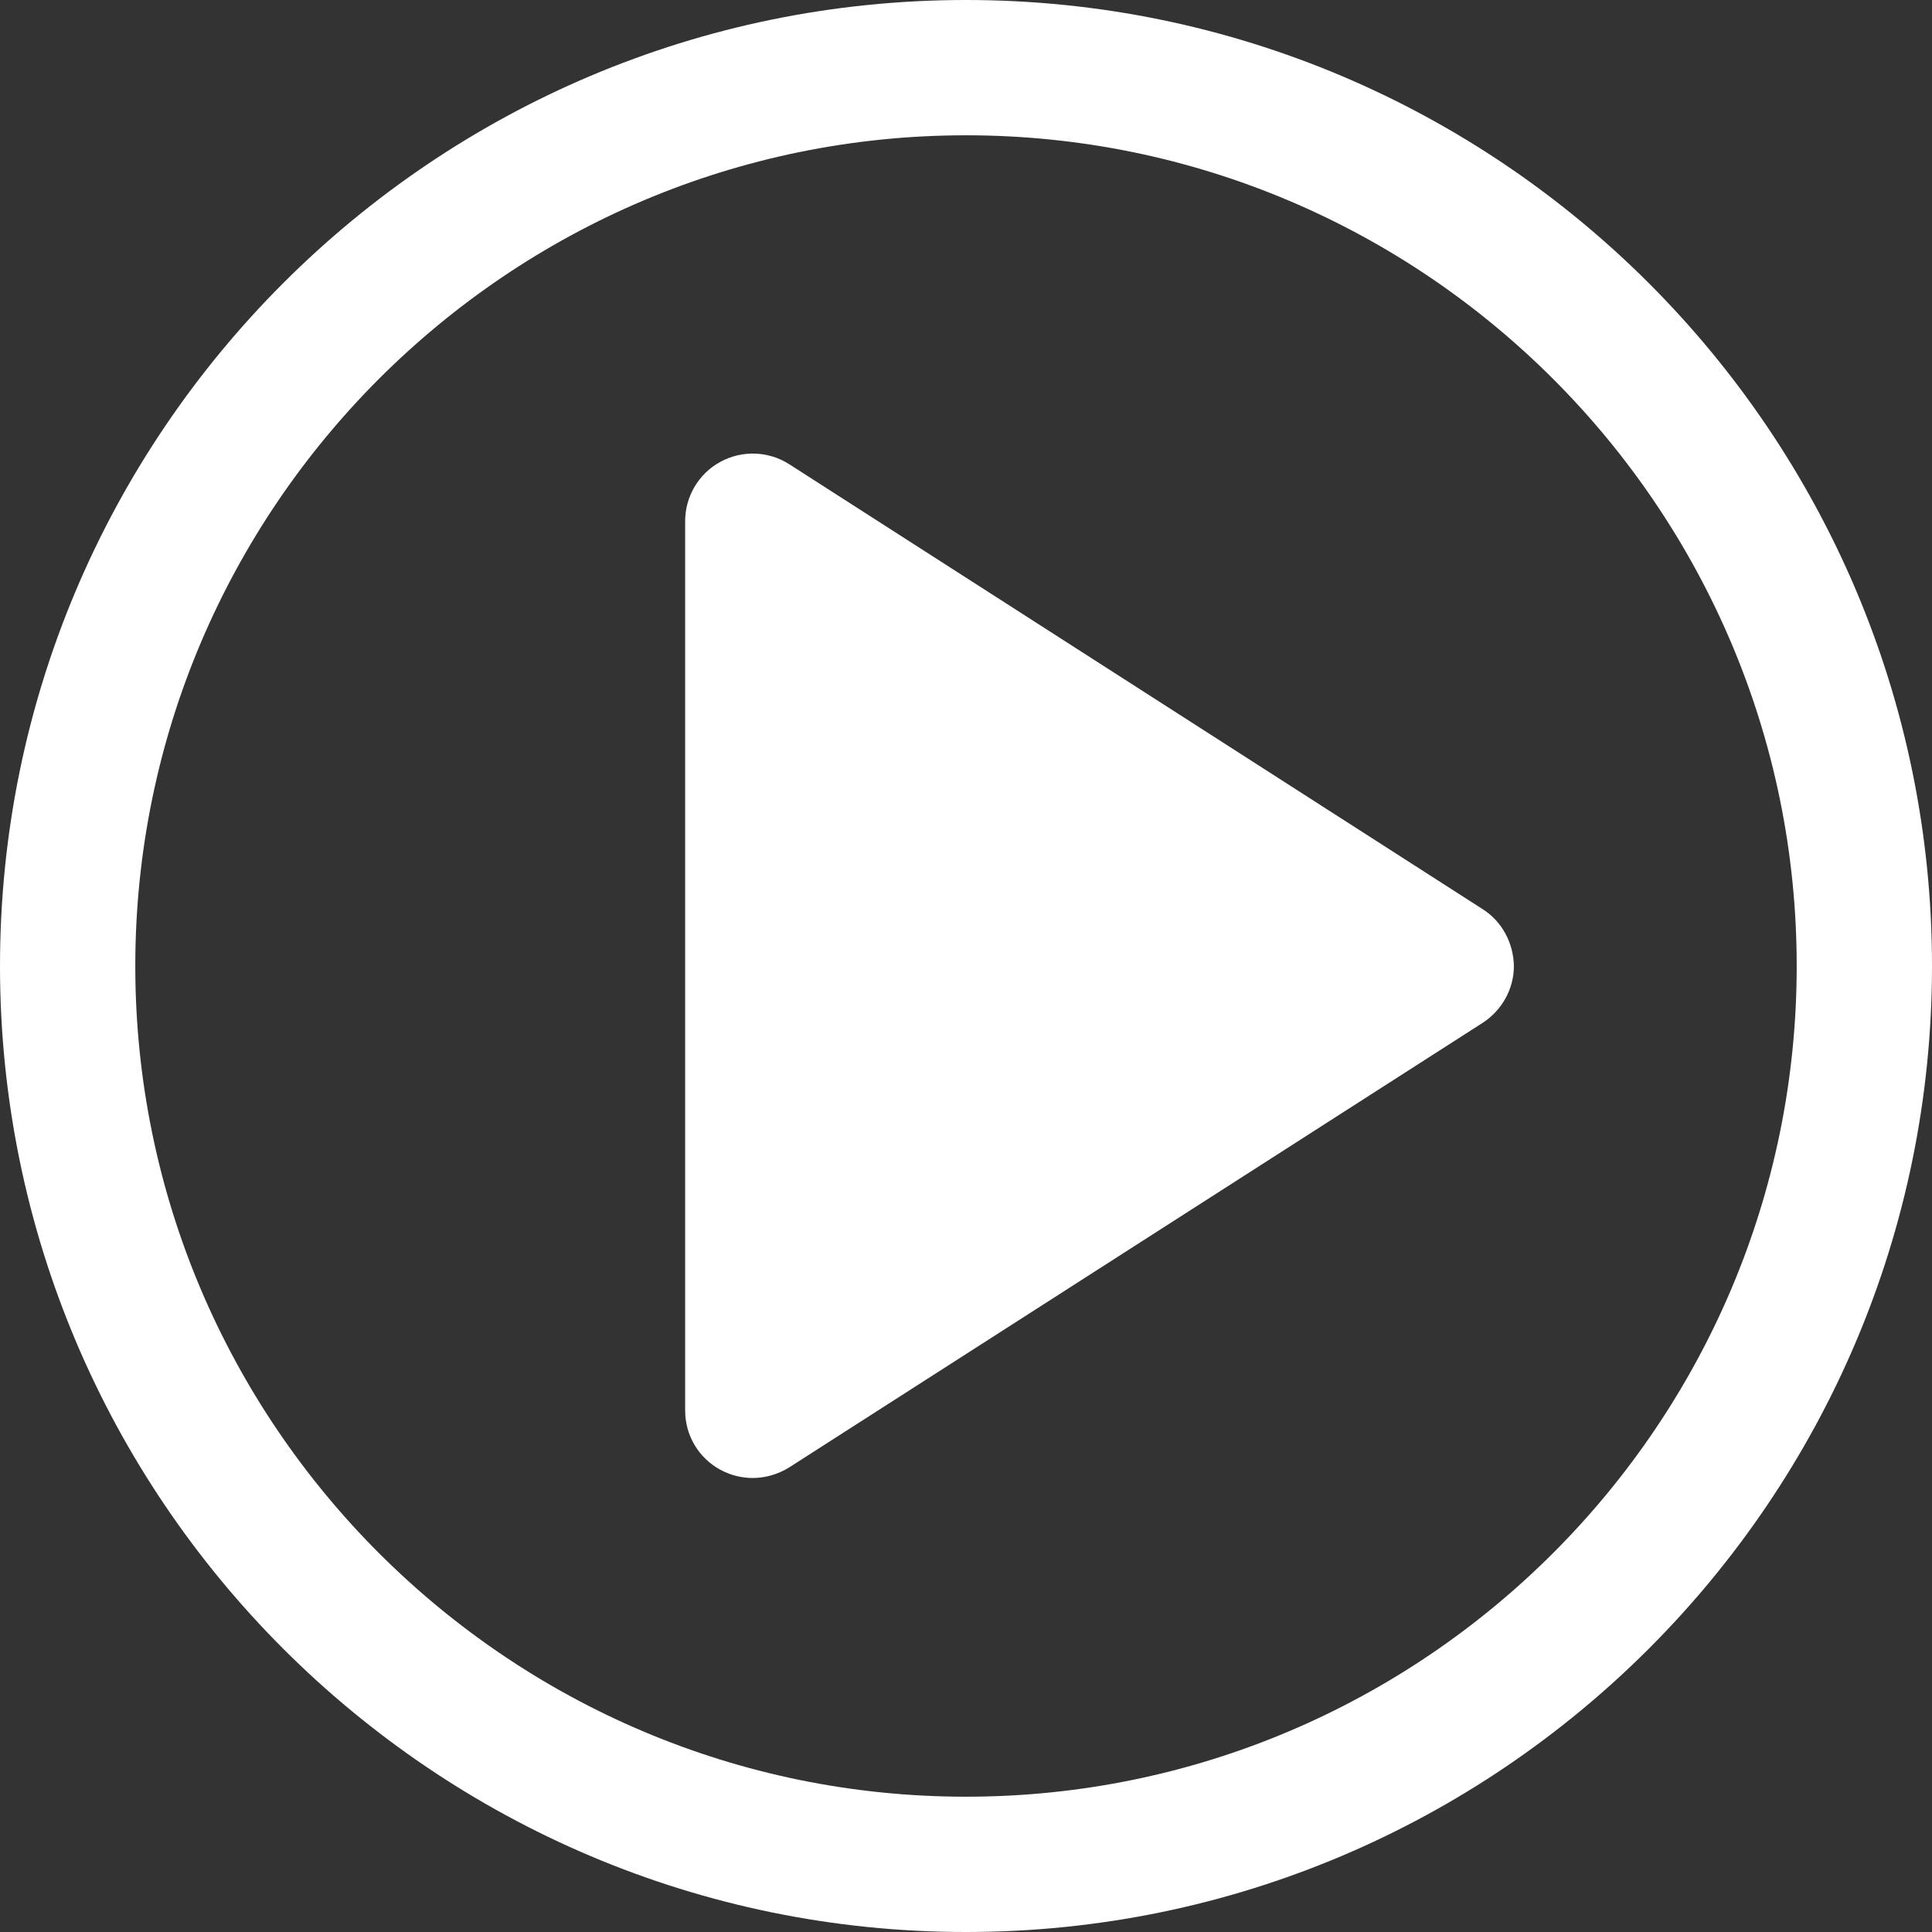
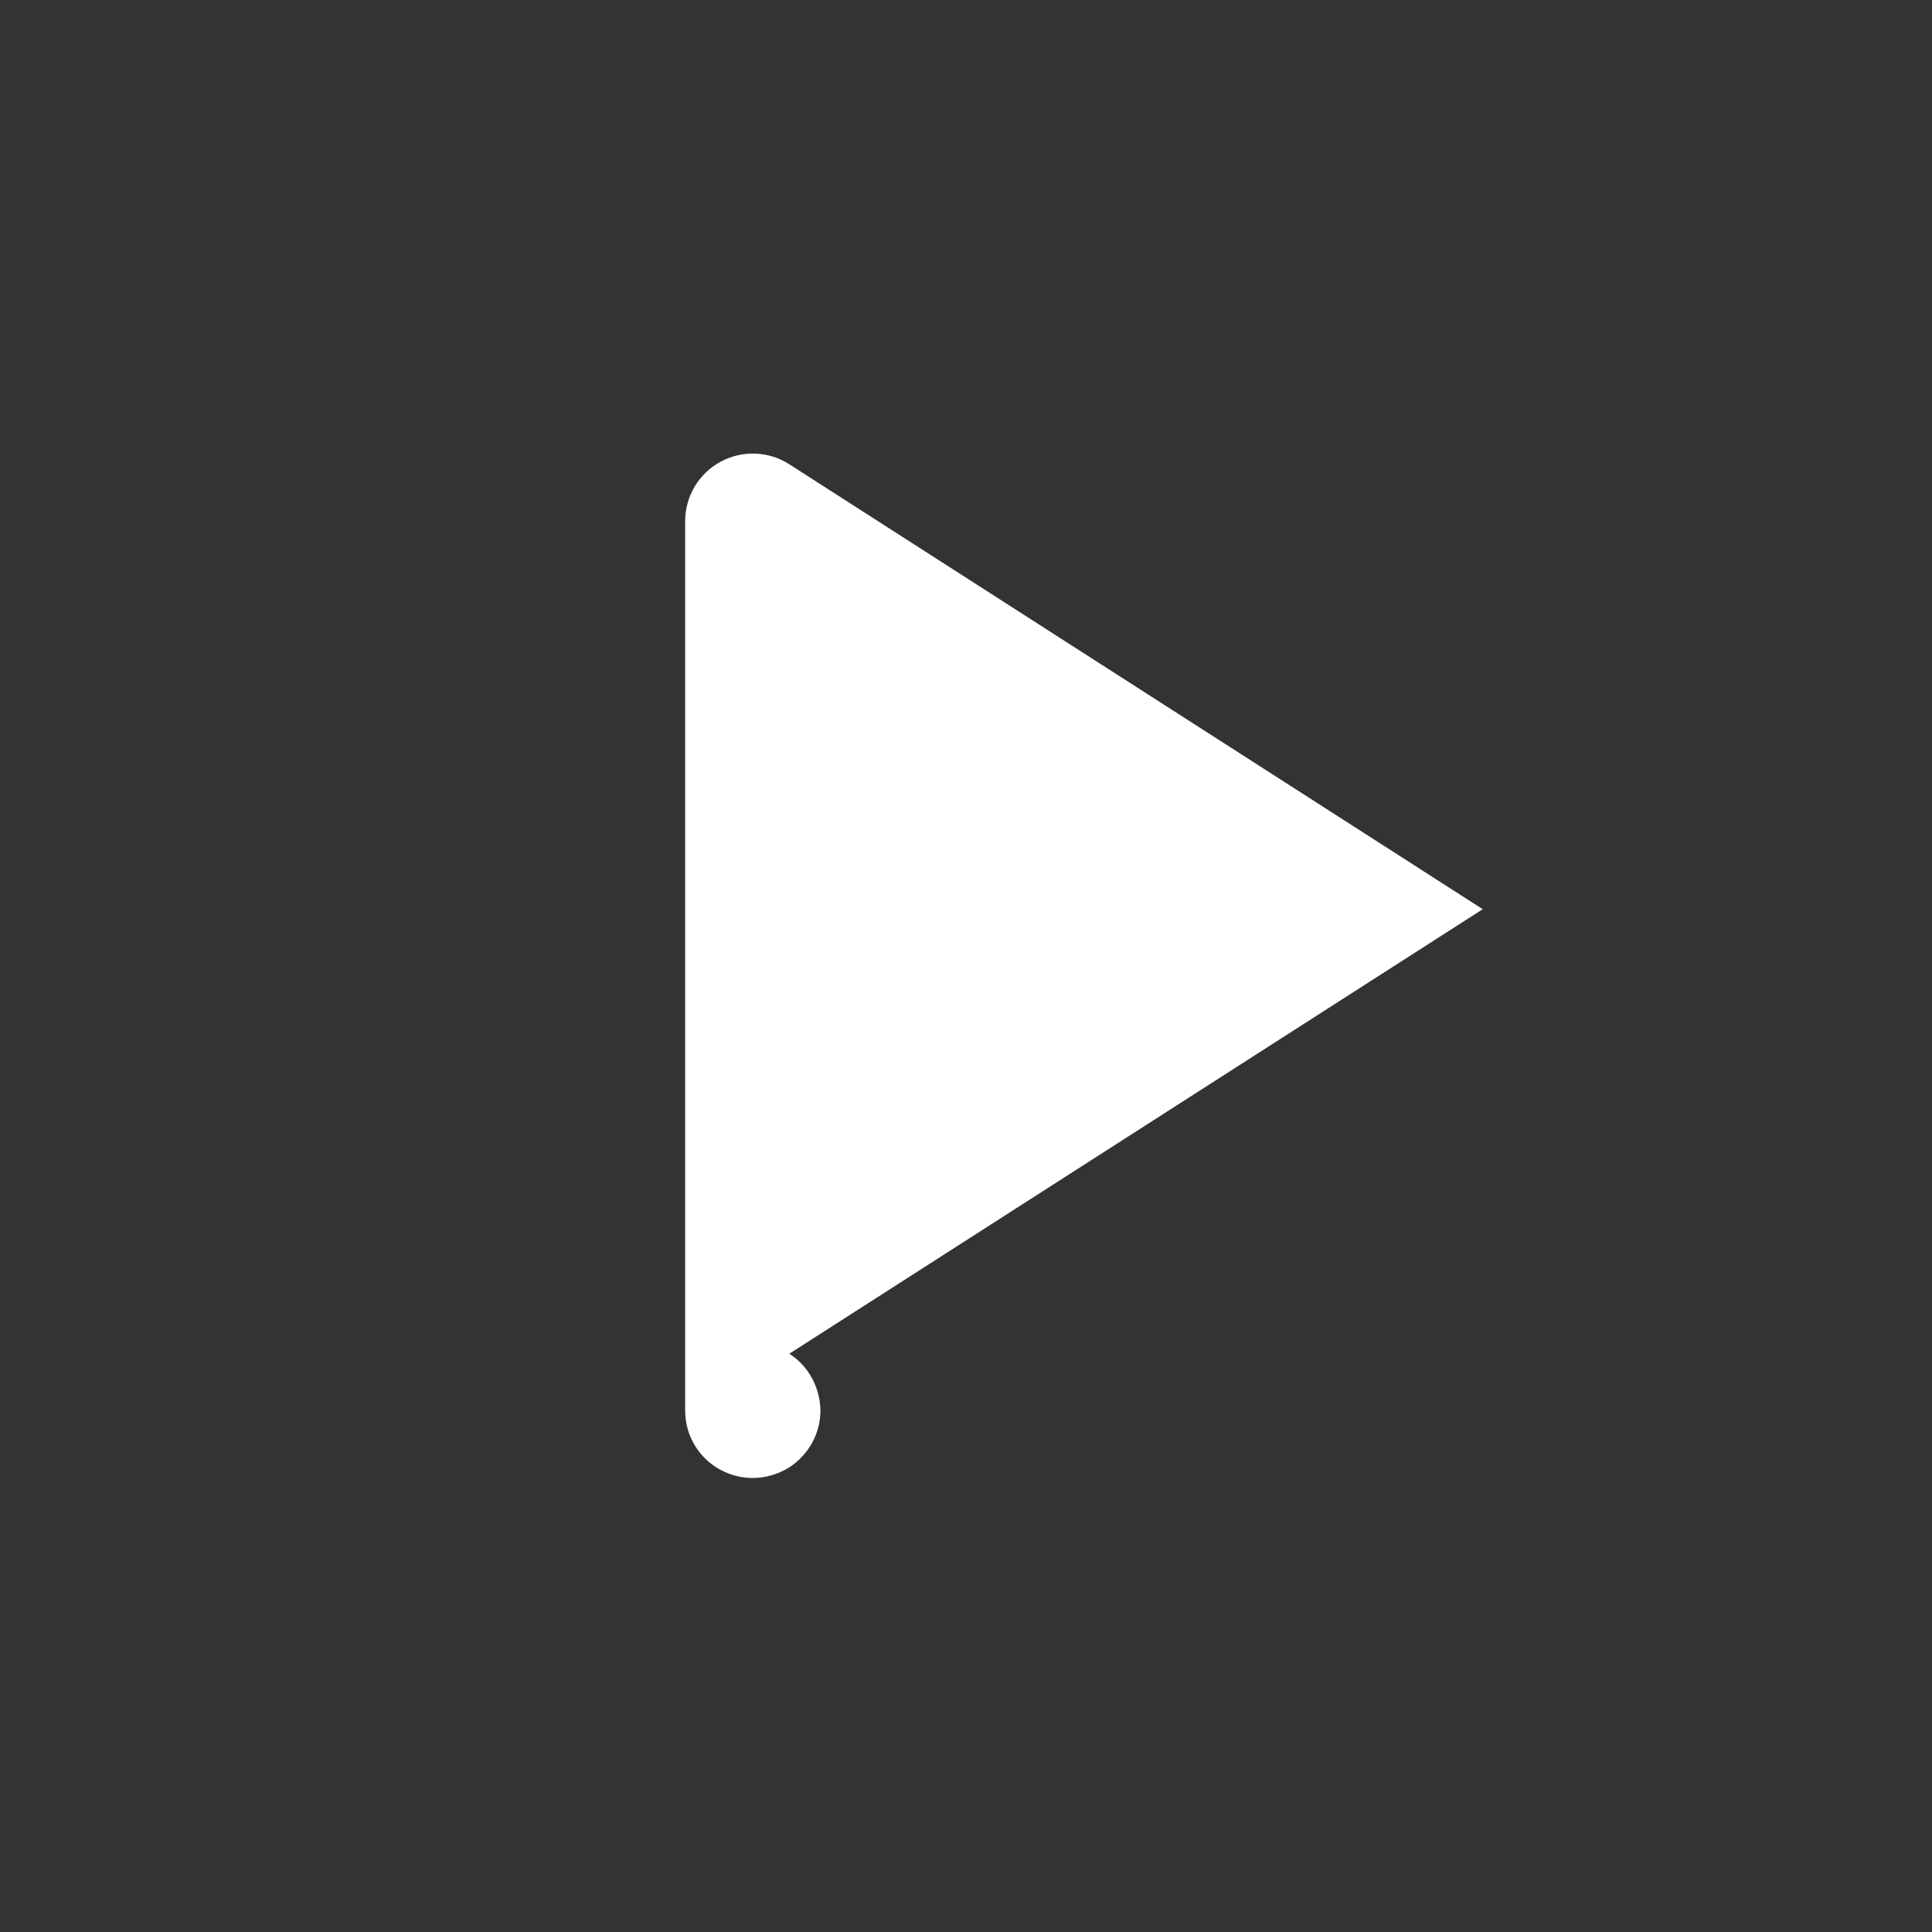
<svg xmlns="http://www.w3.org/2000/svg" viewBox="0 0 489.8 489.8" xml:space="preserve">
  <rect x="0" y="0" width="489.8" height="489.8" fill="#333333" stroke="none" />
  <g fill="#fff">
-     <path d="M244.9 0C109.8 0 0 109.8 0 244.9s109.9 244.9 244.9 244.9c135.1 0 244.9-109.9 244.9-244.9C489.8 109.8 380 0 244.9 0zm0 455.5c-116.1 0-210.6-94.5-210.6-210.6S128.8 34.3 244.9 34.3s210.6 94.5 210.6 210.6S361 455.5 244.9 455.5z" />
-     <path d="M375.9 230.5 200.1 117.7c-5.3-3.4-12-3.6-17.5-.6s-8.9 8.8-8.9 15v225.5c0 6.3 3.4 12 8.9 15 2.6 1.4 5.4 2.1 8.2 2.1 3.2 0 6.4-.9 9.3-2.7l175.8-112.7c4.9-3.2 7.9-8.6 7.9-14.4-.1-5.8-3-11.3-7.9-14.4z" />
+     <path d="M375.9 230.5 200.1 117.7c-5.3-3.4-12-3.6-17.5-.6s-8.9 8.8-8.9 15v225.5c0 6.3 3.4 12 8.9 15 2.6 1.4 5.4 2.1 8.2 2.1 3.2 0 6.4-.9 9.3-2.7c4.9-3.2 7.9-8.6 7.9-14.4-.1-5.8-3-11.3-7.9-14.4z" />
  </g>
</svg>